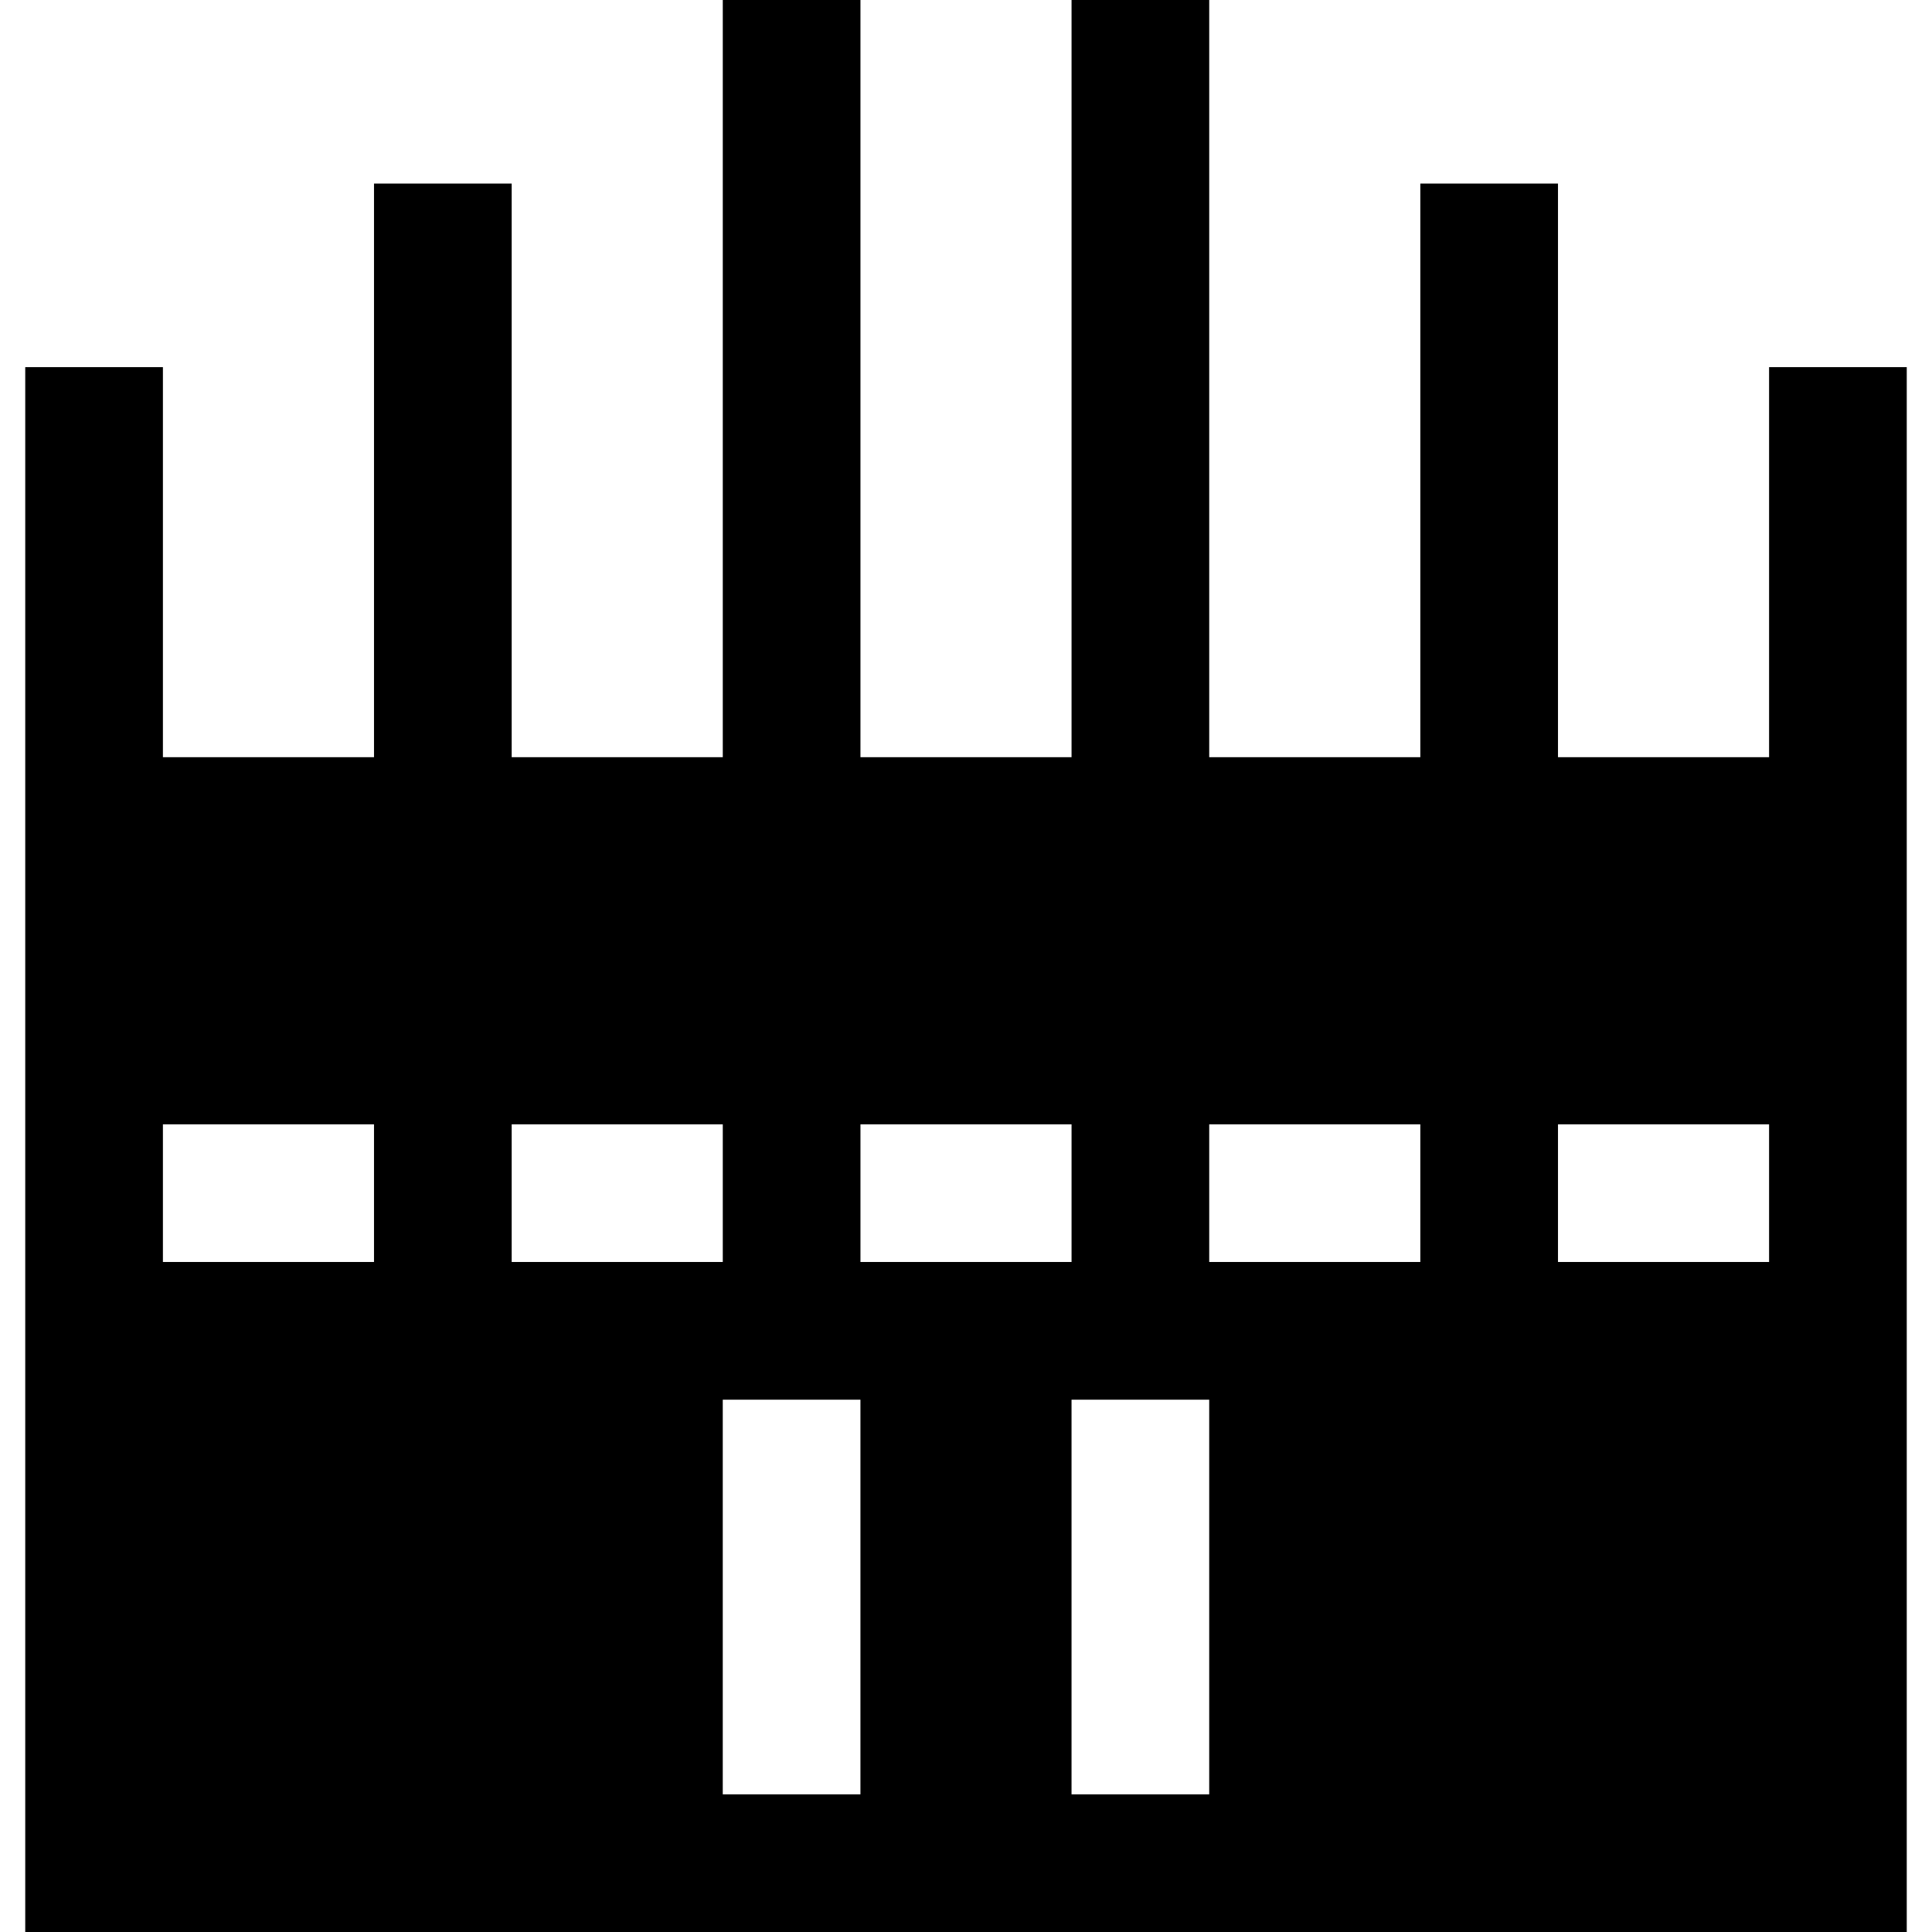
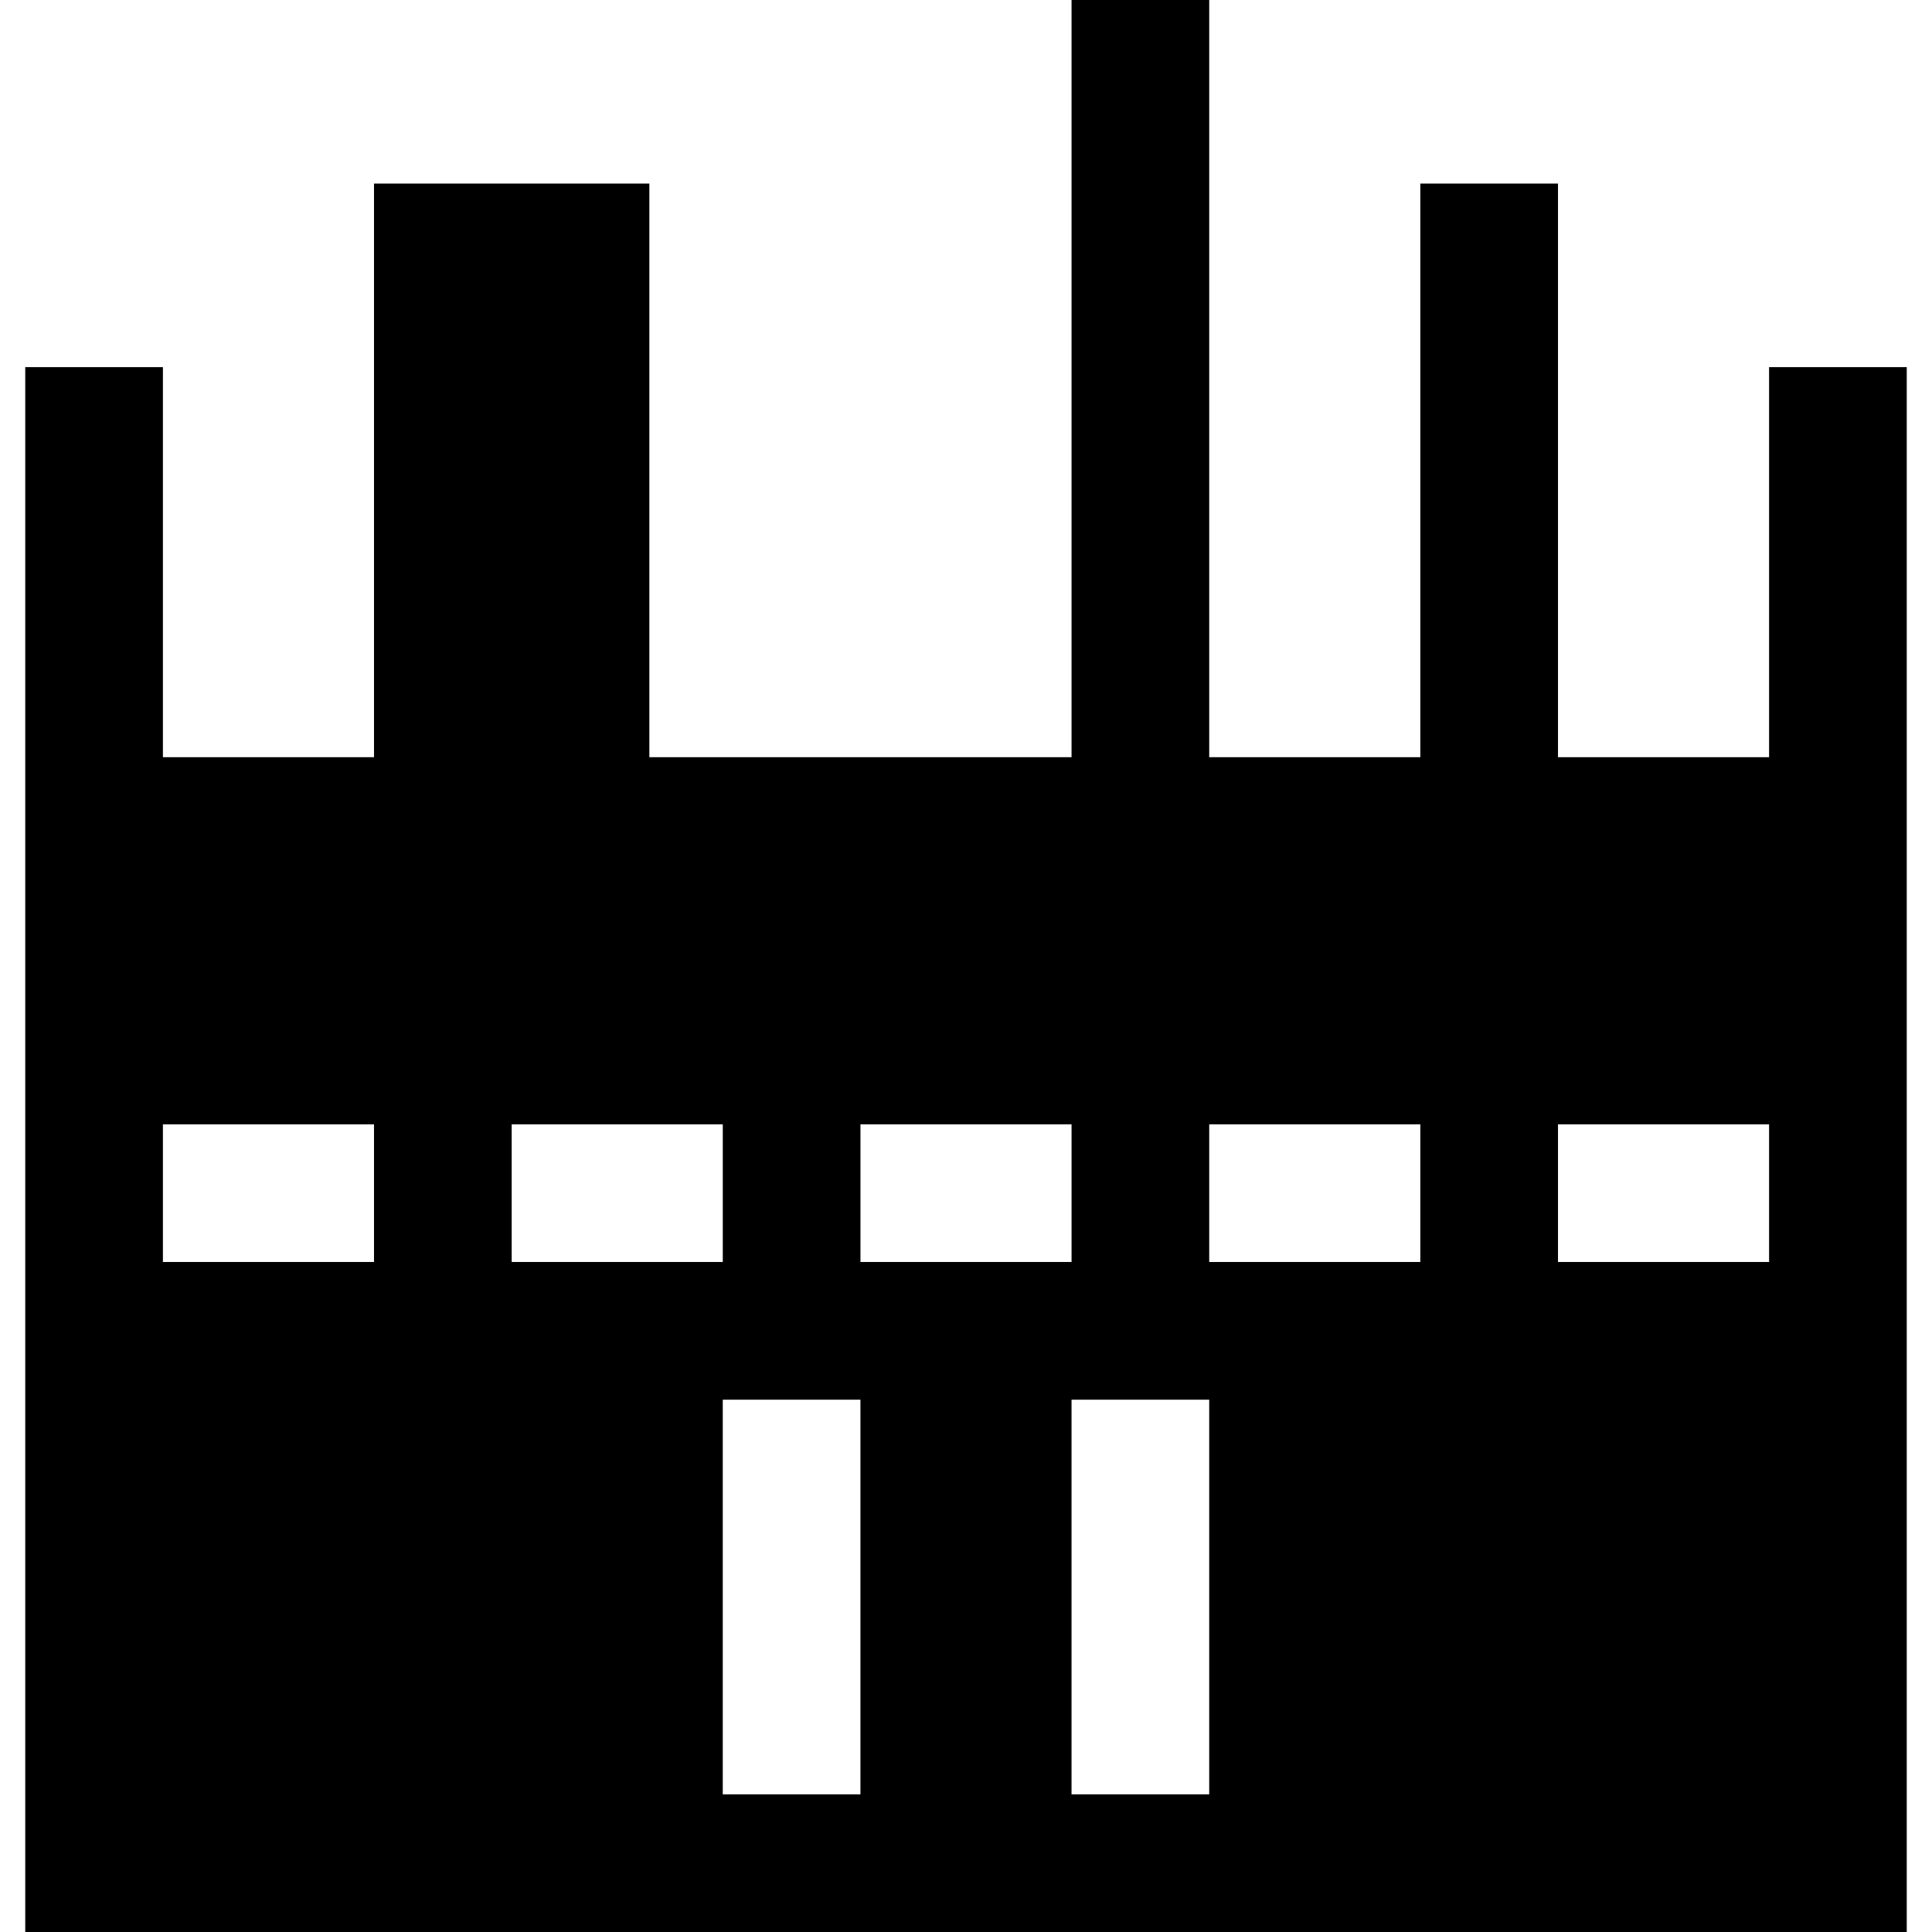
<svg xmlns="http://www.w3.org/2000/svg" fill="#000000" height="800px" width="800px" version="1.1" id="Layer_1" viewBox="0 0 512 512" xml:space="preserve">
  <g>
    <g>
-       <path d="M468.826,97.292v103.374h-55.943V48.647h-36.484v152.019h-55.943V0.001h-36.484v200.665h-55.943V0h-36.484v200.666    h-55.943V48.647H99.117v152.019H43.174V97.293H6.689V512h498.621V97.292H468.826z M99.117,334.442H43.174v-36.484h55.943V334.442z     M135.602,297.958h55.943v36.484h-55.943V297.958z M228.025,475.516H191.54V370.927h36.484V475.516z M228.03,297.958h55.943    v36.484H228.03V297.958z M320.452,475.516h-36.484V370.927h36.484V475.516z M376.399,334.442h-55.943v-36.484h55.943V334.442z     M468.826,334.442h-55.943v-36.484h55.943V334.442z" />
+       <path d="M468.826,97.292v103.374h-55.943V48.647h-36.484v152.019h-55.943V0.001h-36.484v200.665h-55.943V0v200.666    h-55.943V48.647H99.117v152.019H43.174V97.293H6.689V512h498.621V97.292H468.826z M99.117,334.442H43.174v-36.484h55.943V334.442z     M135.602,297.958h55.943v36.484h-55.943V297.958z M228.025,475.516H191.54V370.927h36.484V475.516z M228.03,297.958h55.943    v36.484H228.03V297.958z M320.452,475.516h-36.484V370.927h36.484V475.516z M376.399,334.442h-55.943v-36.484h55.943V334.442z     M468.826,334.442h-55.943v-36.484h55.943V334.442z" />
    </g>
  </g>
</svg>